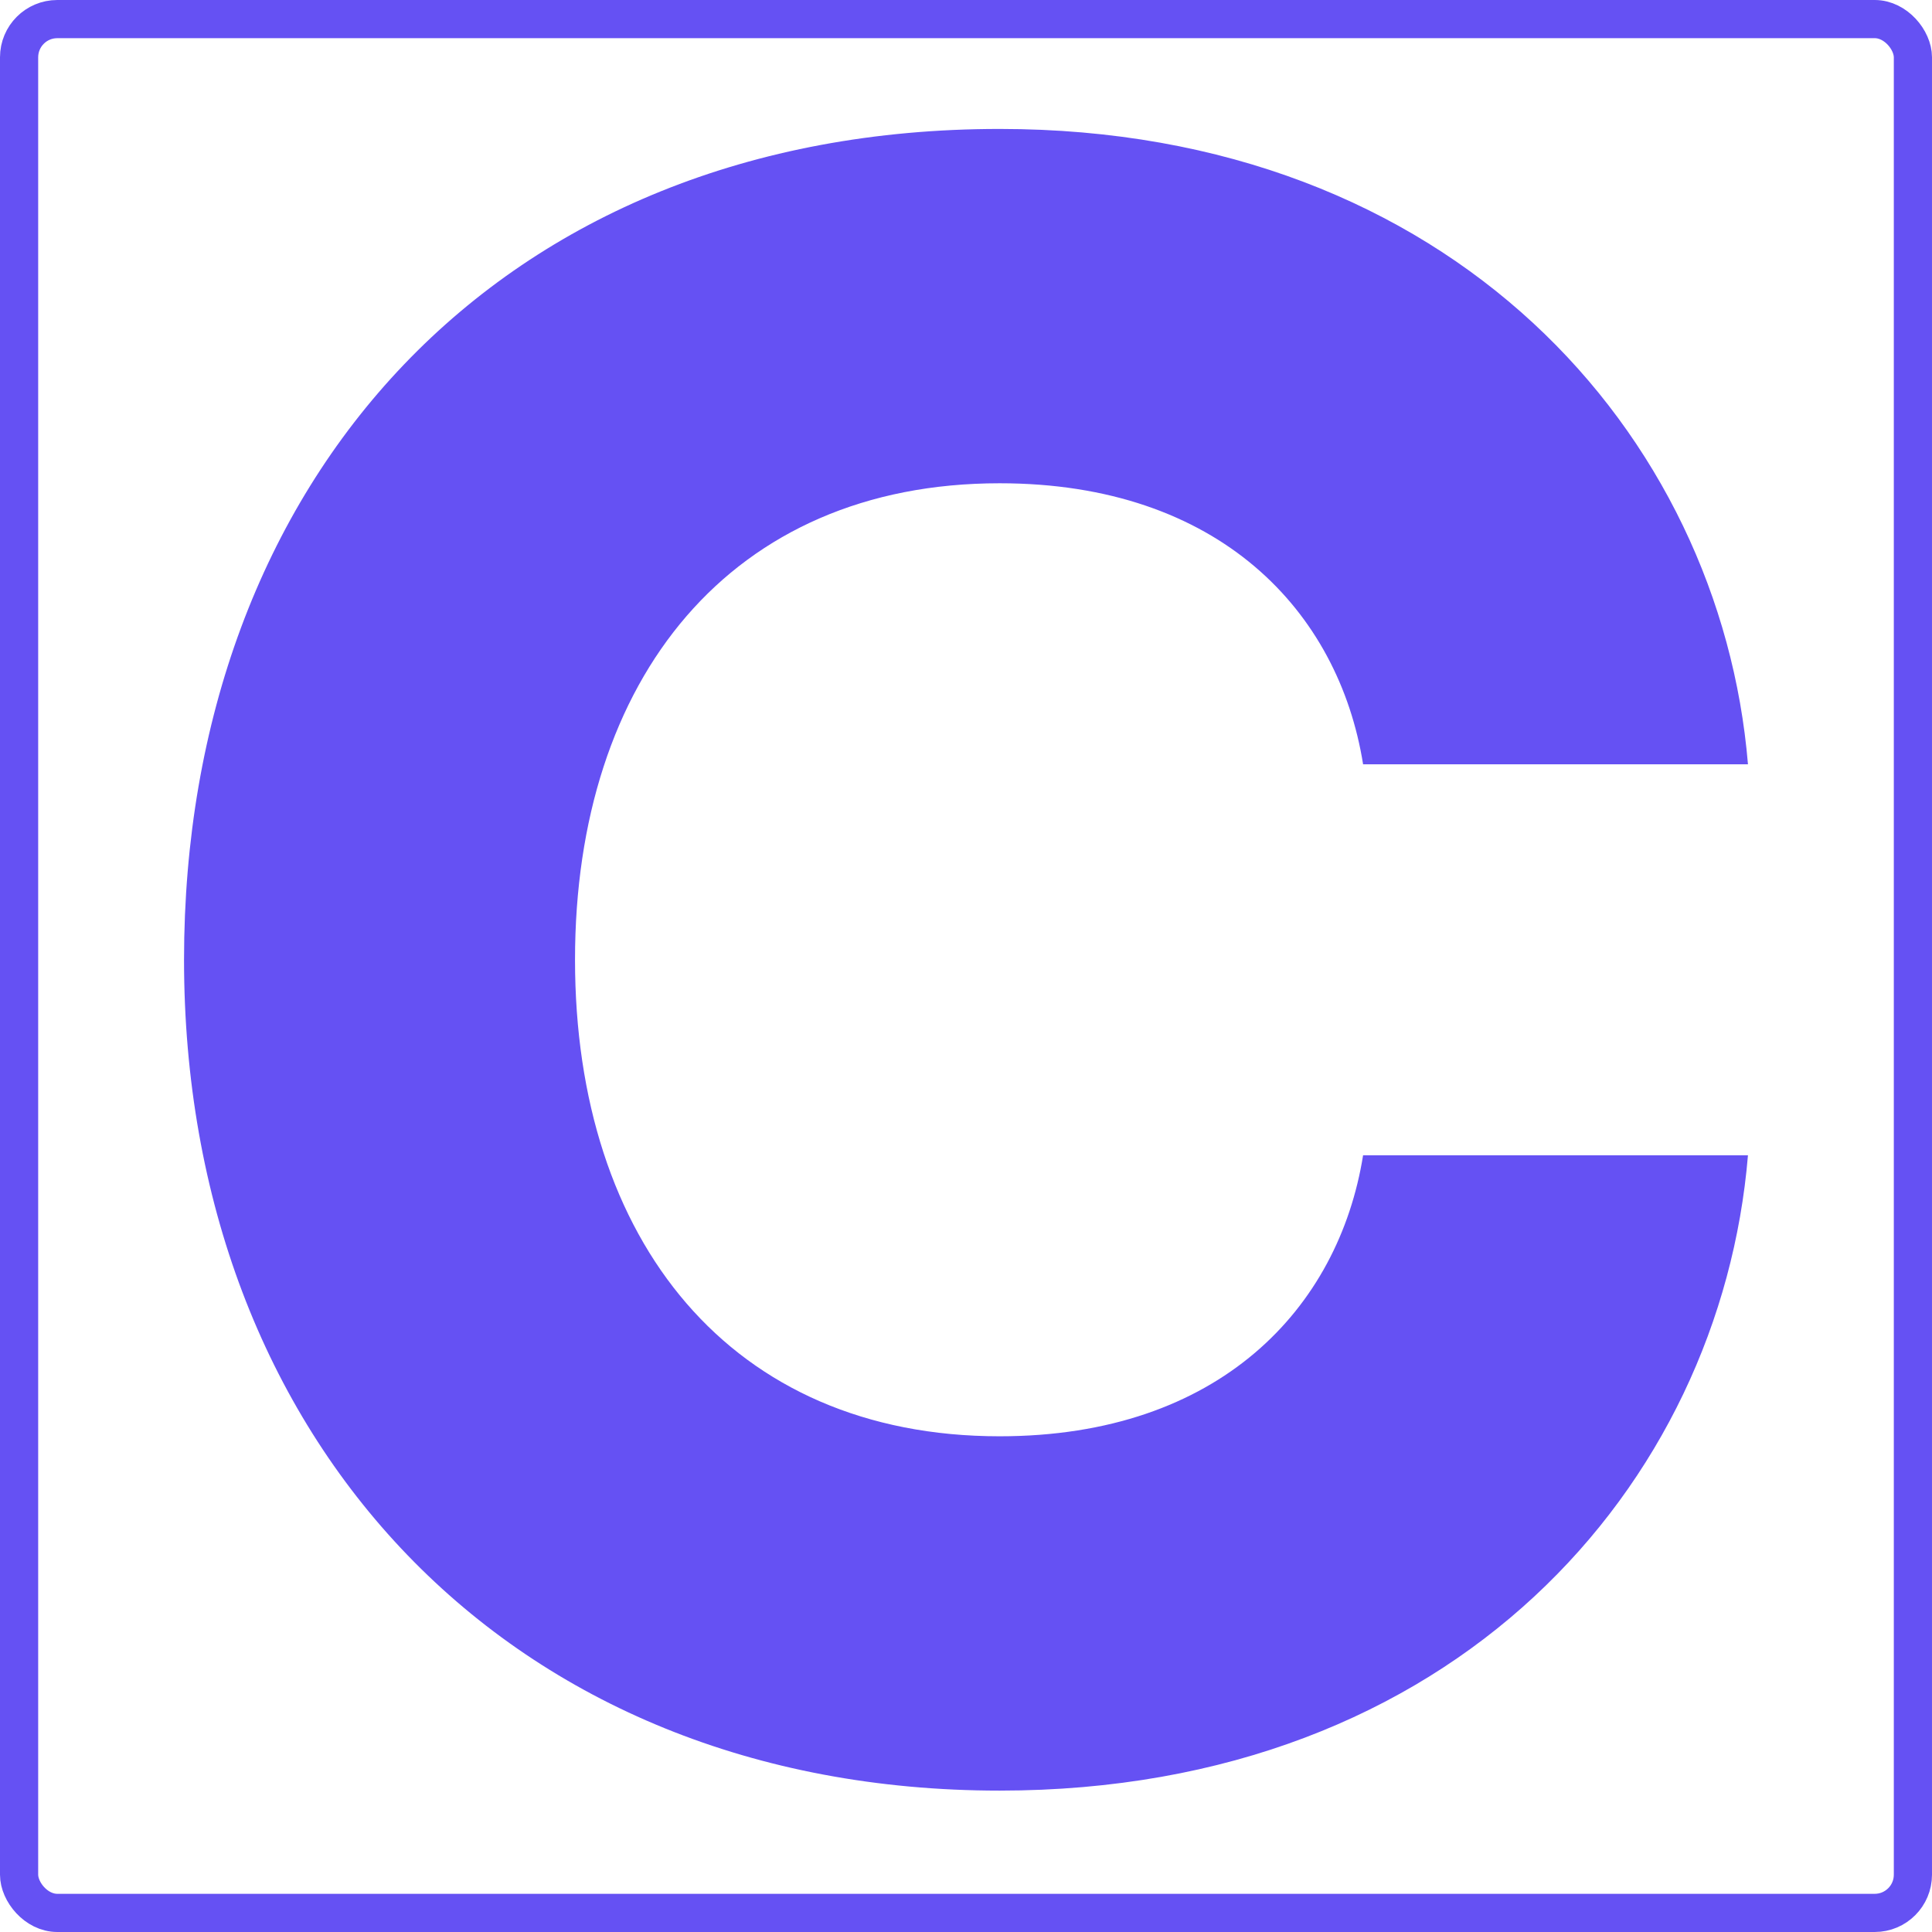
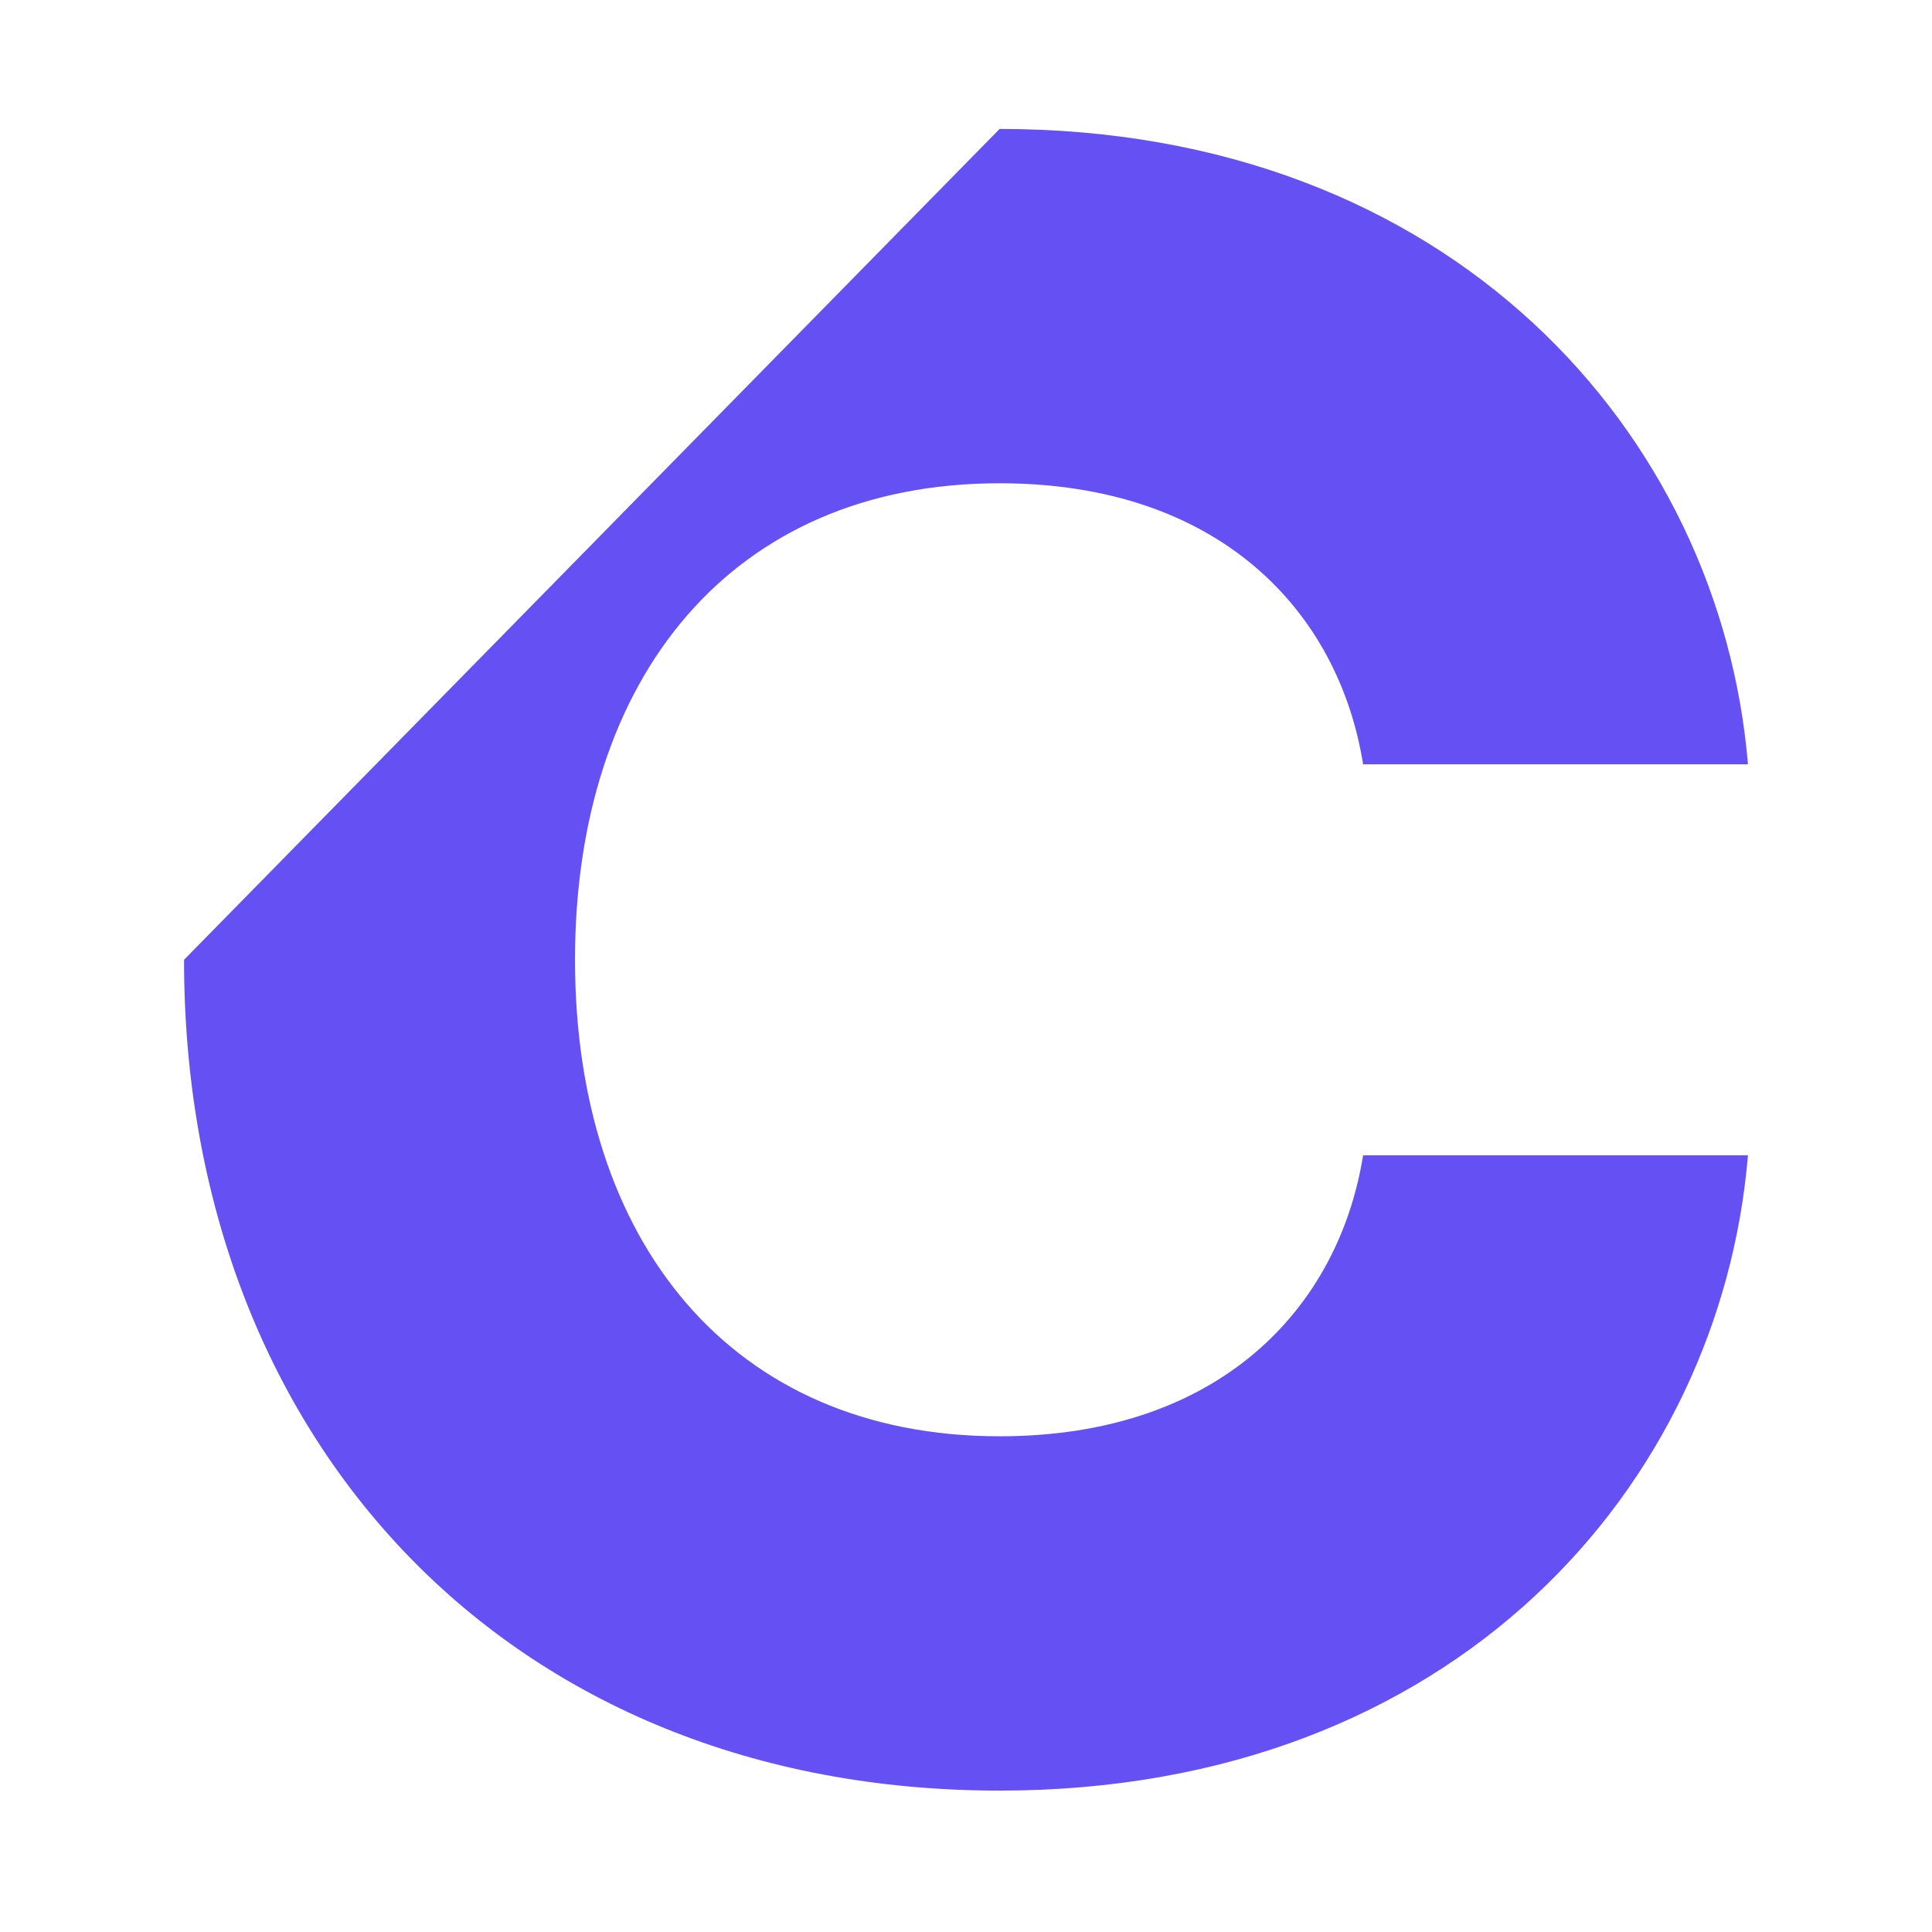
<svg xmlns="http://www.w3.org/2000/svg" id="Layer_1" data-name="Layer 1" viewBox="0 0 506 506">
  <defs>
    <style> .cls-1 { fill: #6551f3; } .cls-2 { fill: none; stroke: #6551f3; stroke-miterlimit: 10; stroke-width: 10px; } </style>
  </defs>
-   <rect class="cls-2" x="5" y="5" width="496" height="496" rx="10" ry="10" />
-   <path class="cls-1" d="M261.8,33.77c118.4,0,188.8,80,196,166.4h-100.8c-6.4-40-37.6-73.6-95.2-73.6-70.4,0-111.2,51.2-111.2,124.8s40.8,124.8,111.2,124.8c57.6,0,88.8-33.6,95.2-73.6h100.8c-7.2,86.4-76.8,166.4-196,166.4-128.8,0-213.6-92-213.6-217.6S130.6,33.77,261.8,33.77Z" />
+   <path class="cls-1" d="M261.8,33.77c118.4,0,188.8,80,196,166.4h-100.8c-6.4-40-37.6-73.6-95.2-73.6-70.4,0-111.2,51.2-111.2,124.8s40.8,124.8,111.2,124.8c57.6,0,88.8-33.6,95.2-73.6h100.8c-7.2,86.4-76.8,166.4-196,166.4-128.8,0-213.6-92-213.6-217.6Z" />
</svg>